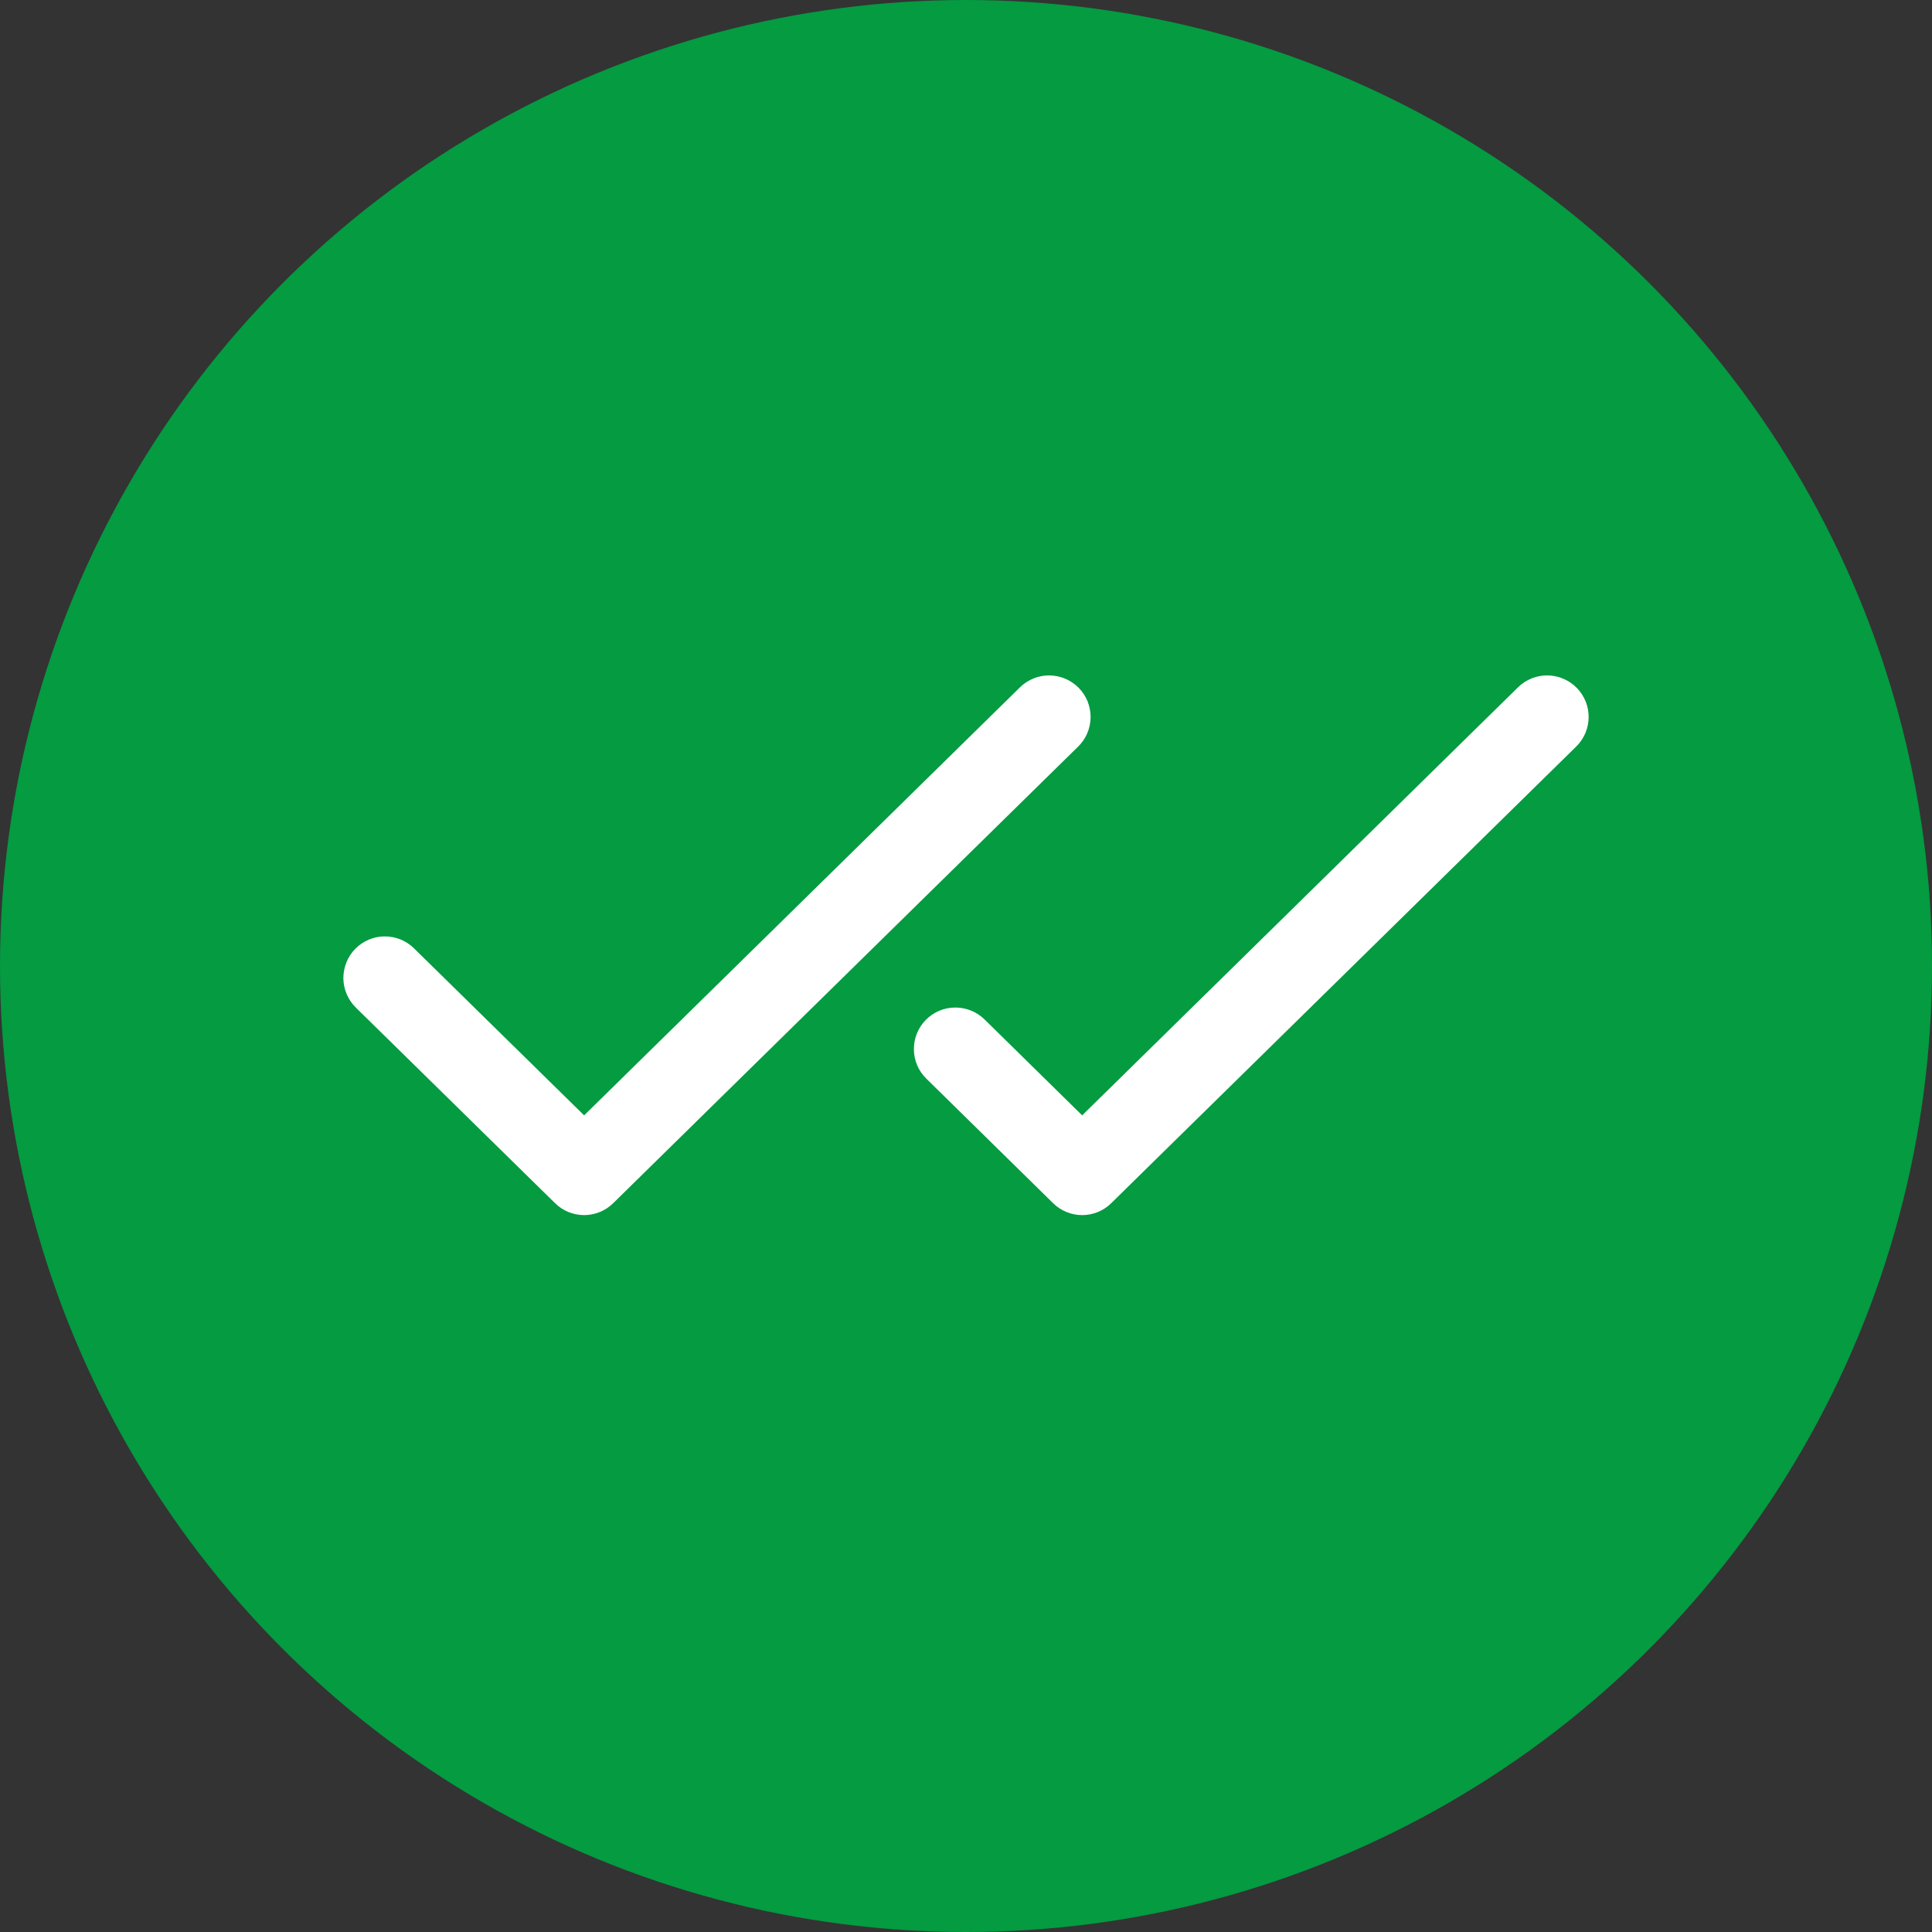
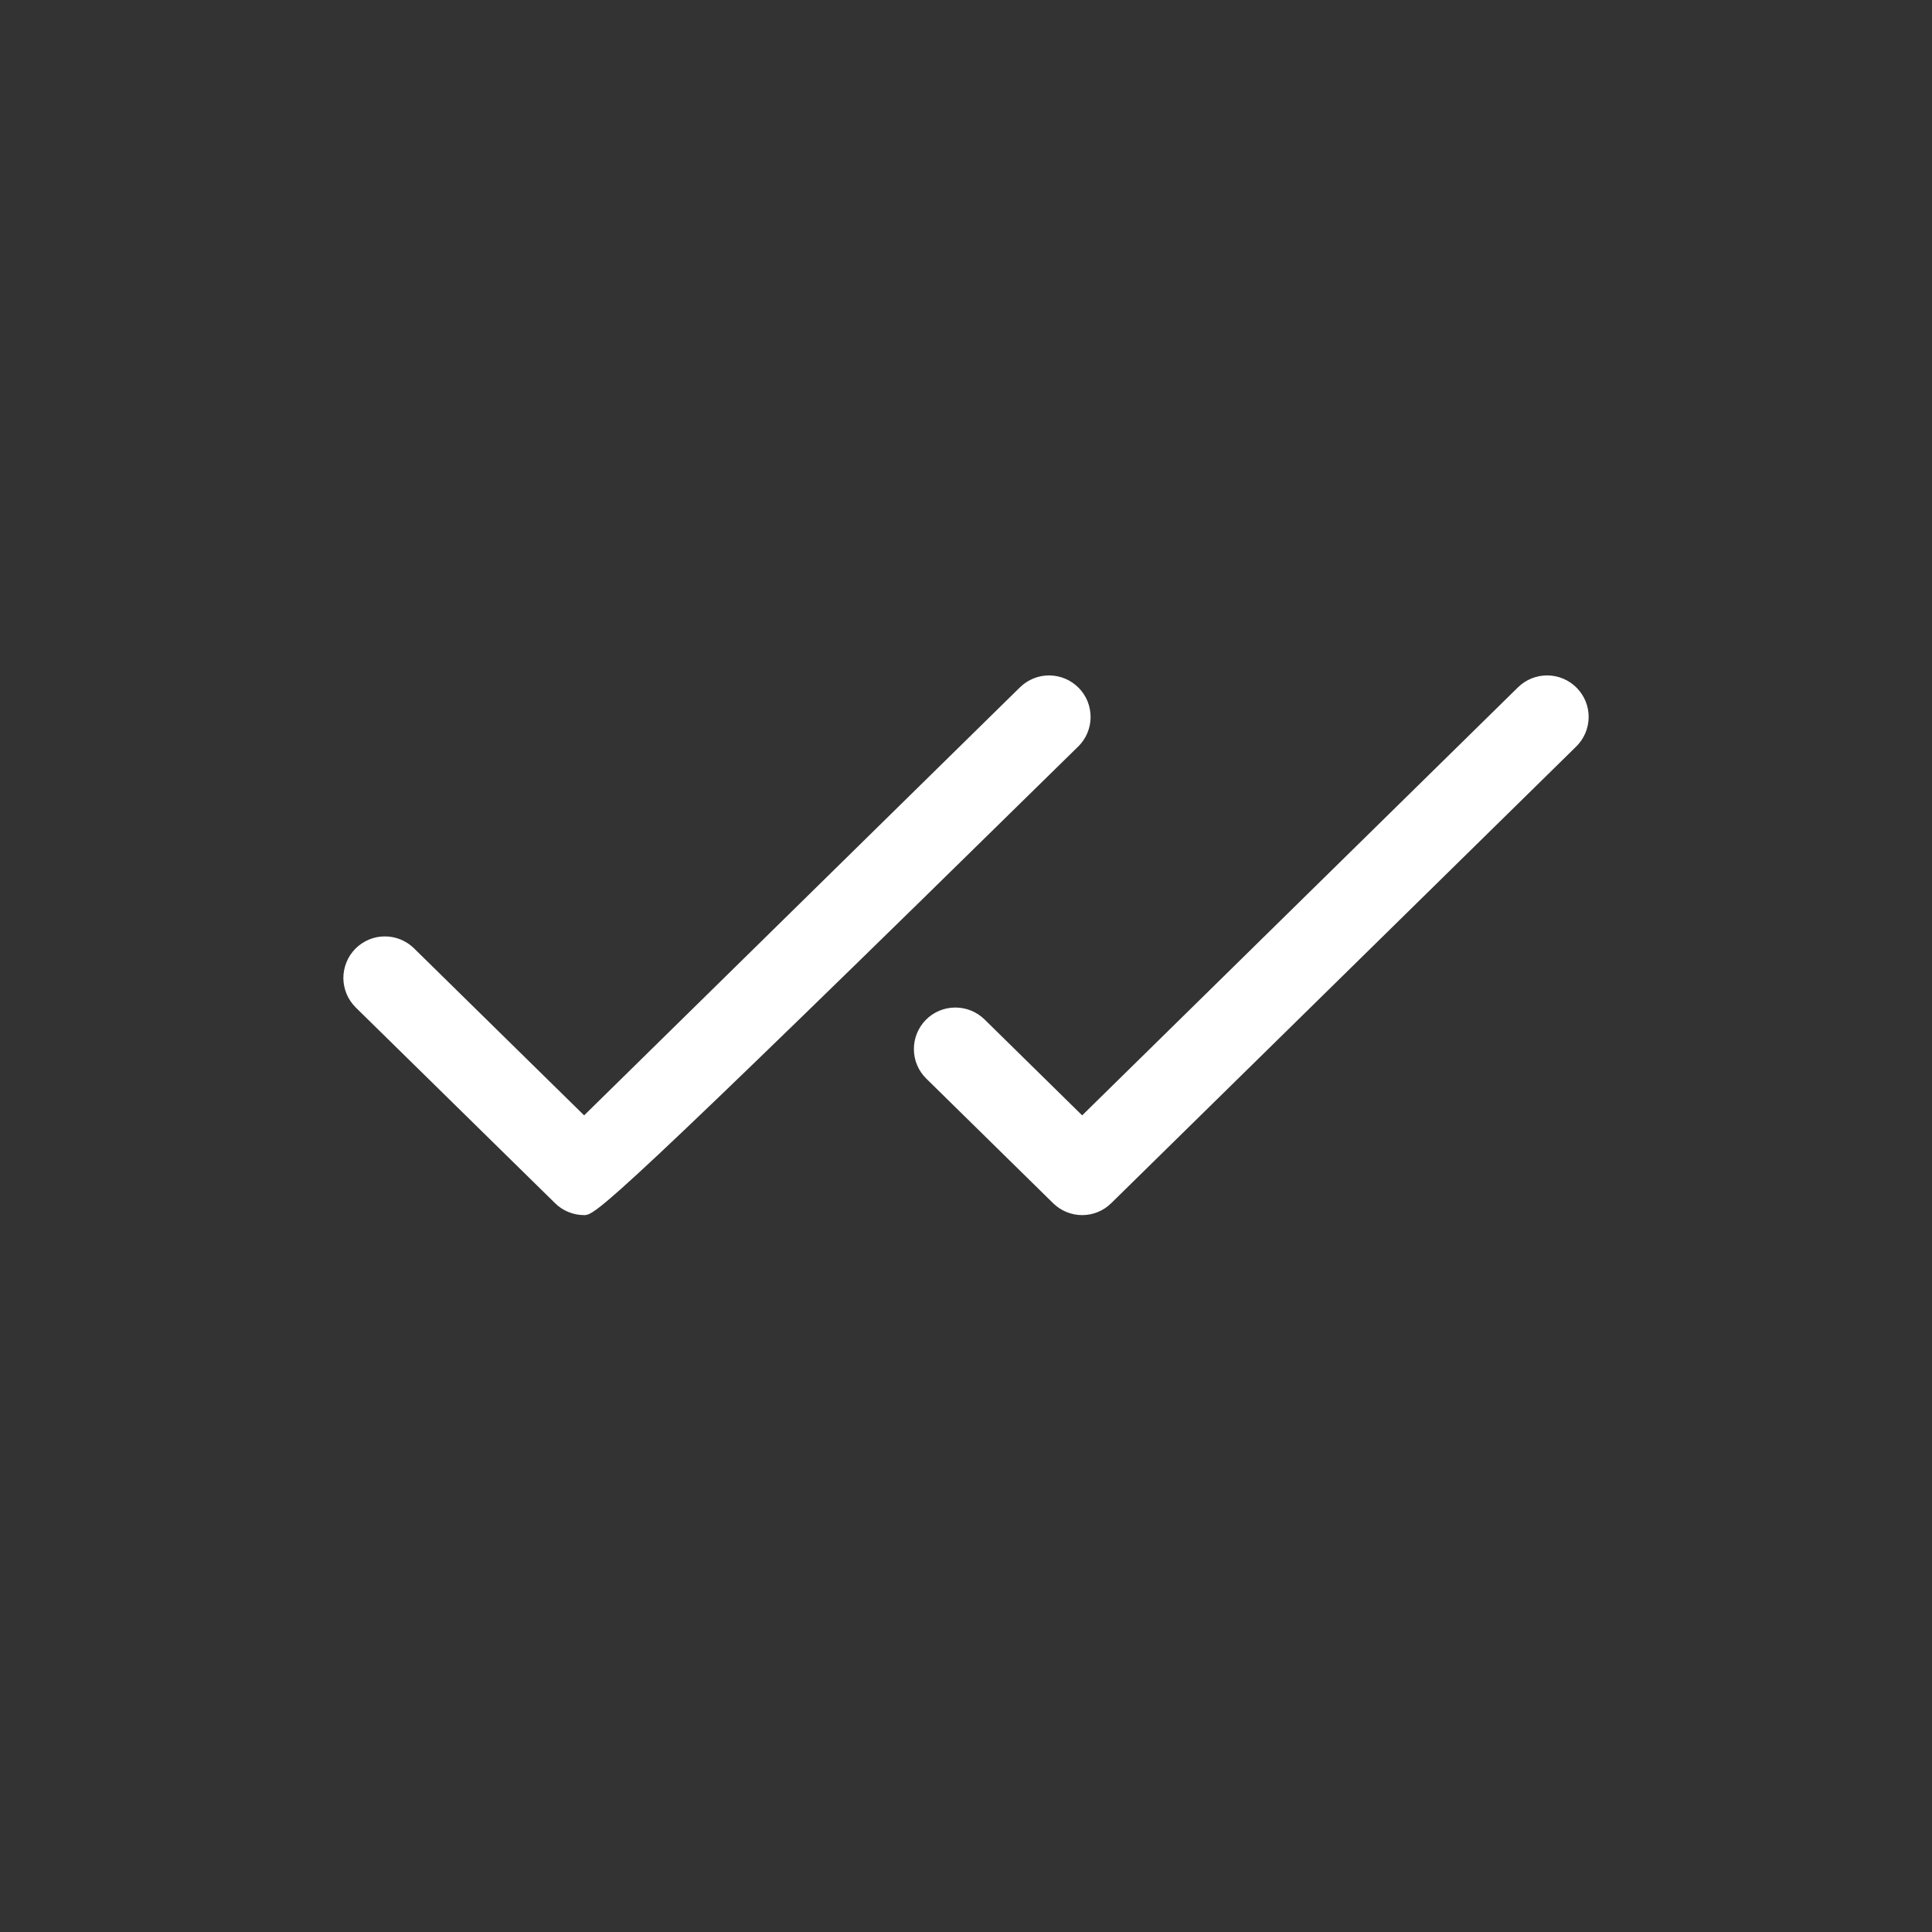
<svg xmlns="http://www.w3.org/2000/svg" width="32" height="32" viewBox="0 0 32 32" fill="none">
  <rect x="0" y="0" width="32" height="32" fill="#333333" stroke="none" />
-   <circle cx="16" cy="16" r="16" fill="#049B41" />
-   <path d="M17.857 12.366L10.157 19.928C10.028 20.055 9.855 20.126 9.675 20.126C9.495 20.126 9.321 20.055 9.193 19.928L5.893 16.688C5.829 16.624 5.777 16.549 5.742 16.466C5.707 16.383 5.688 16.293 5.687 16.203C5.687 16.113 5.704 16.023 5.738 15.94C5.771 15.856 5.821 15.78 5.885 15.715C5.948 15.651 6.023 15.6 6.107 15.564C6.19 15.529 6.279 15.51 6.369 15.51C6.46 15.509 6.549 15.526 6.633 15.56C6.716 15.594 6.793 15.644 6.857 15.707L9.675 18.474L16.894 11.384C17.024 11.257 17.2 11.185 17.382 11.187C17.472 11.188 17.562 11.207 17.645 11.242C17.728 11.277 17.803 11.329 17.867 11.393C17.93 11.457 17.98 11.534 18.014 11.617C18.047 11.701 18.064 11.791 18.064 11.881C18.063 11.971 18.044 12.061 18.009 12.144C17.974 12.227 17.922 12.302 17.858 12.366H17.857ZM26.116 11.393C26.052 11.328 25.977 11.277 25.894 11.242C25.811 11.206 25.721 11.188 25.631 11.187C25.541 11.186 25.451 11.203 25.367 11.237C25.284 11.271 25.207 11.321 25.143 11.384L17.924 18.474L16.306 16.884C16.176 16.757 16 16.686 15.818 16.688C15.636 16.689 15.461 16.763 15.334 16.893C15.206 17.023 15.135 17.199 15.137 17.381C15.138 17.564 15.212 17.738 15.343 17.866L17.442 19.928C17.571 20.055 17.744 20.126 17.924 20.126C18.105 20.126 18.278 20.055 18.406 19.928L26.106 12.366C26.171 12.303 26.222 12.227 26.258 12.144C26.293 12.061 26.312 11.972 26.313 11.881C26.314 11.791 26.297 11.701 26.263 11.617C26.229 11.534 26.179 11.457 26.116 11.393Z" fill="white" />
+   <path d="M17.857 12.366C10.028 20.055 9.855 20.126 9.675 20.126C9.495 20.126 9.321 20.055 9.193 19.928L5.893 16.688C5.829 16.624 5.777 16.549 5.742 16.466C5.707 16.383 5.688 16.293 5.687 16.203C5.687 16.113 5.704 16.023 5.738 15.94C5.771 15.856 5.821 15.78 5.885 15.715C5.948 15.651 6.023 15.6 6.107 15.564C6.19 15.529 6.279 15.51 6.369 15.51C6.46 15.509 6.549 15.526 6.633 15.56C6.716 15.594 6.793 15.644 6.857 15.707L9.675 18.474L16.894 11.384C17.024 11.257 17.2 11.185 17.382 11.187C17.472 11.188 17.562 11.207 17.645 11.242C17.728 11.277 17.803 11.329 17.867 11.393C17.93 11.457 17.98 11.534 18.014 11.617C18.047 11.701 18.064 11.791 18.064 11.881C18.063 11.971 18.044 12.061 18.009 12.144C17.974 12.227 17.922 12.302 17.858 12.366H17.857ZM26.116 11.393C26.052 11.328 25.977 11.277 25.894 11.242C25.811 11.206 25.721 11.188 25.631 11.187C25.541 11.186 25.451 11.203 25.367 11.237C25.284 11.271 25.207 11.321 25.143 11.384L17.924 18.474L16.306 16.884C16.176 16.757 16 16.686 15.818 16.688C15.636 16.689 15.461 16.763 15.334 16.893C15.206 17.023 15.135 17.199 15.137 17.381C15.138 17.564 15.212 17.738 15.343 17.866L17.442 19.928C17.571 20.055 17.744 20.126 17.924 20.126C18.105 20.126 18.278 20.055 18.406 19.928L26.106 12.366C26.171 12.303 26.222 12.227 26.258 12.144C26.293 12.061 26.312 11.972 26.313 11.881C26.314 11.791 26.297 11.701 26.263 11.617C26.229 11.534 26.179 11.457 26.116 11.393Z" fill="white" />
</svg>